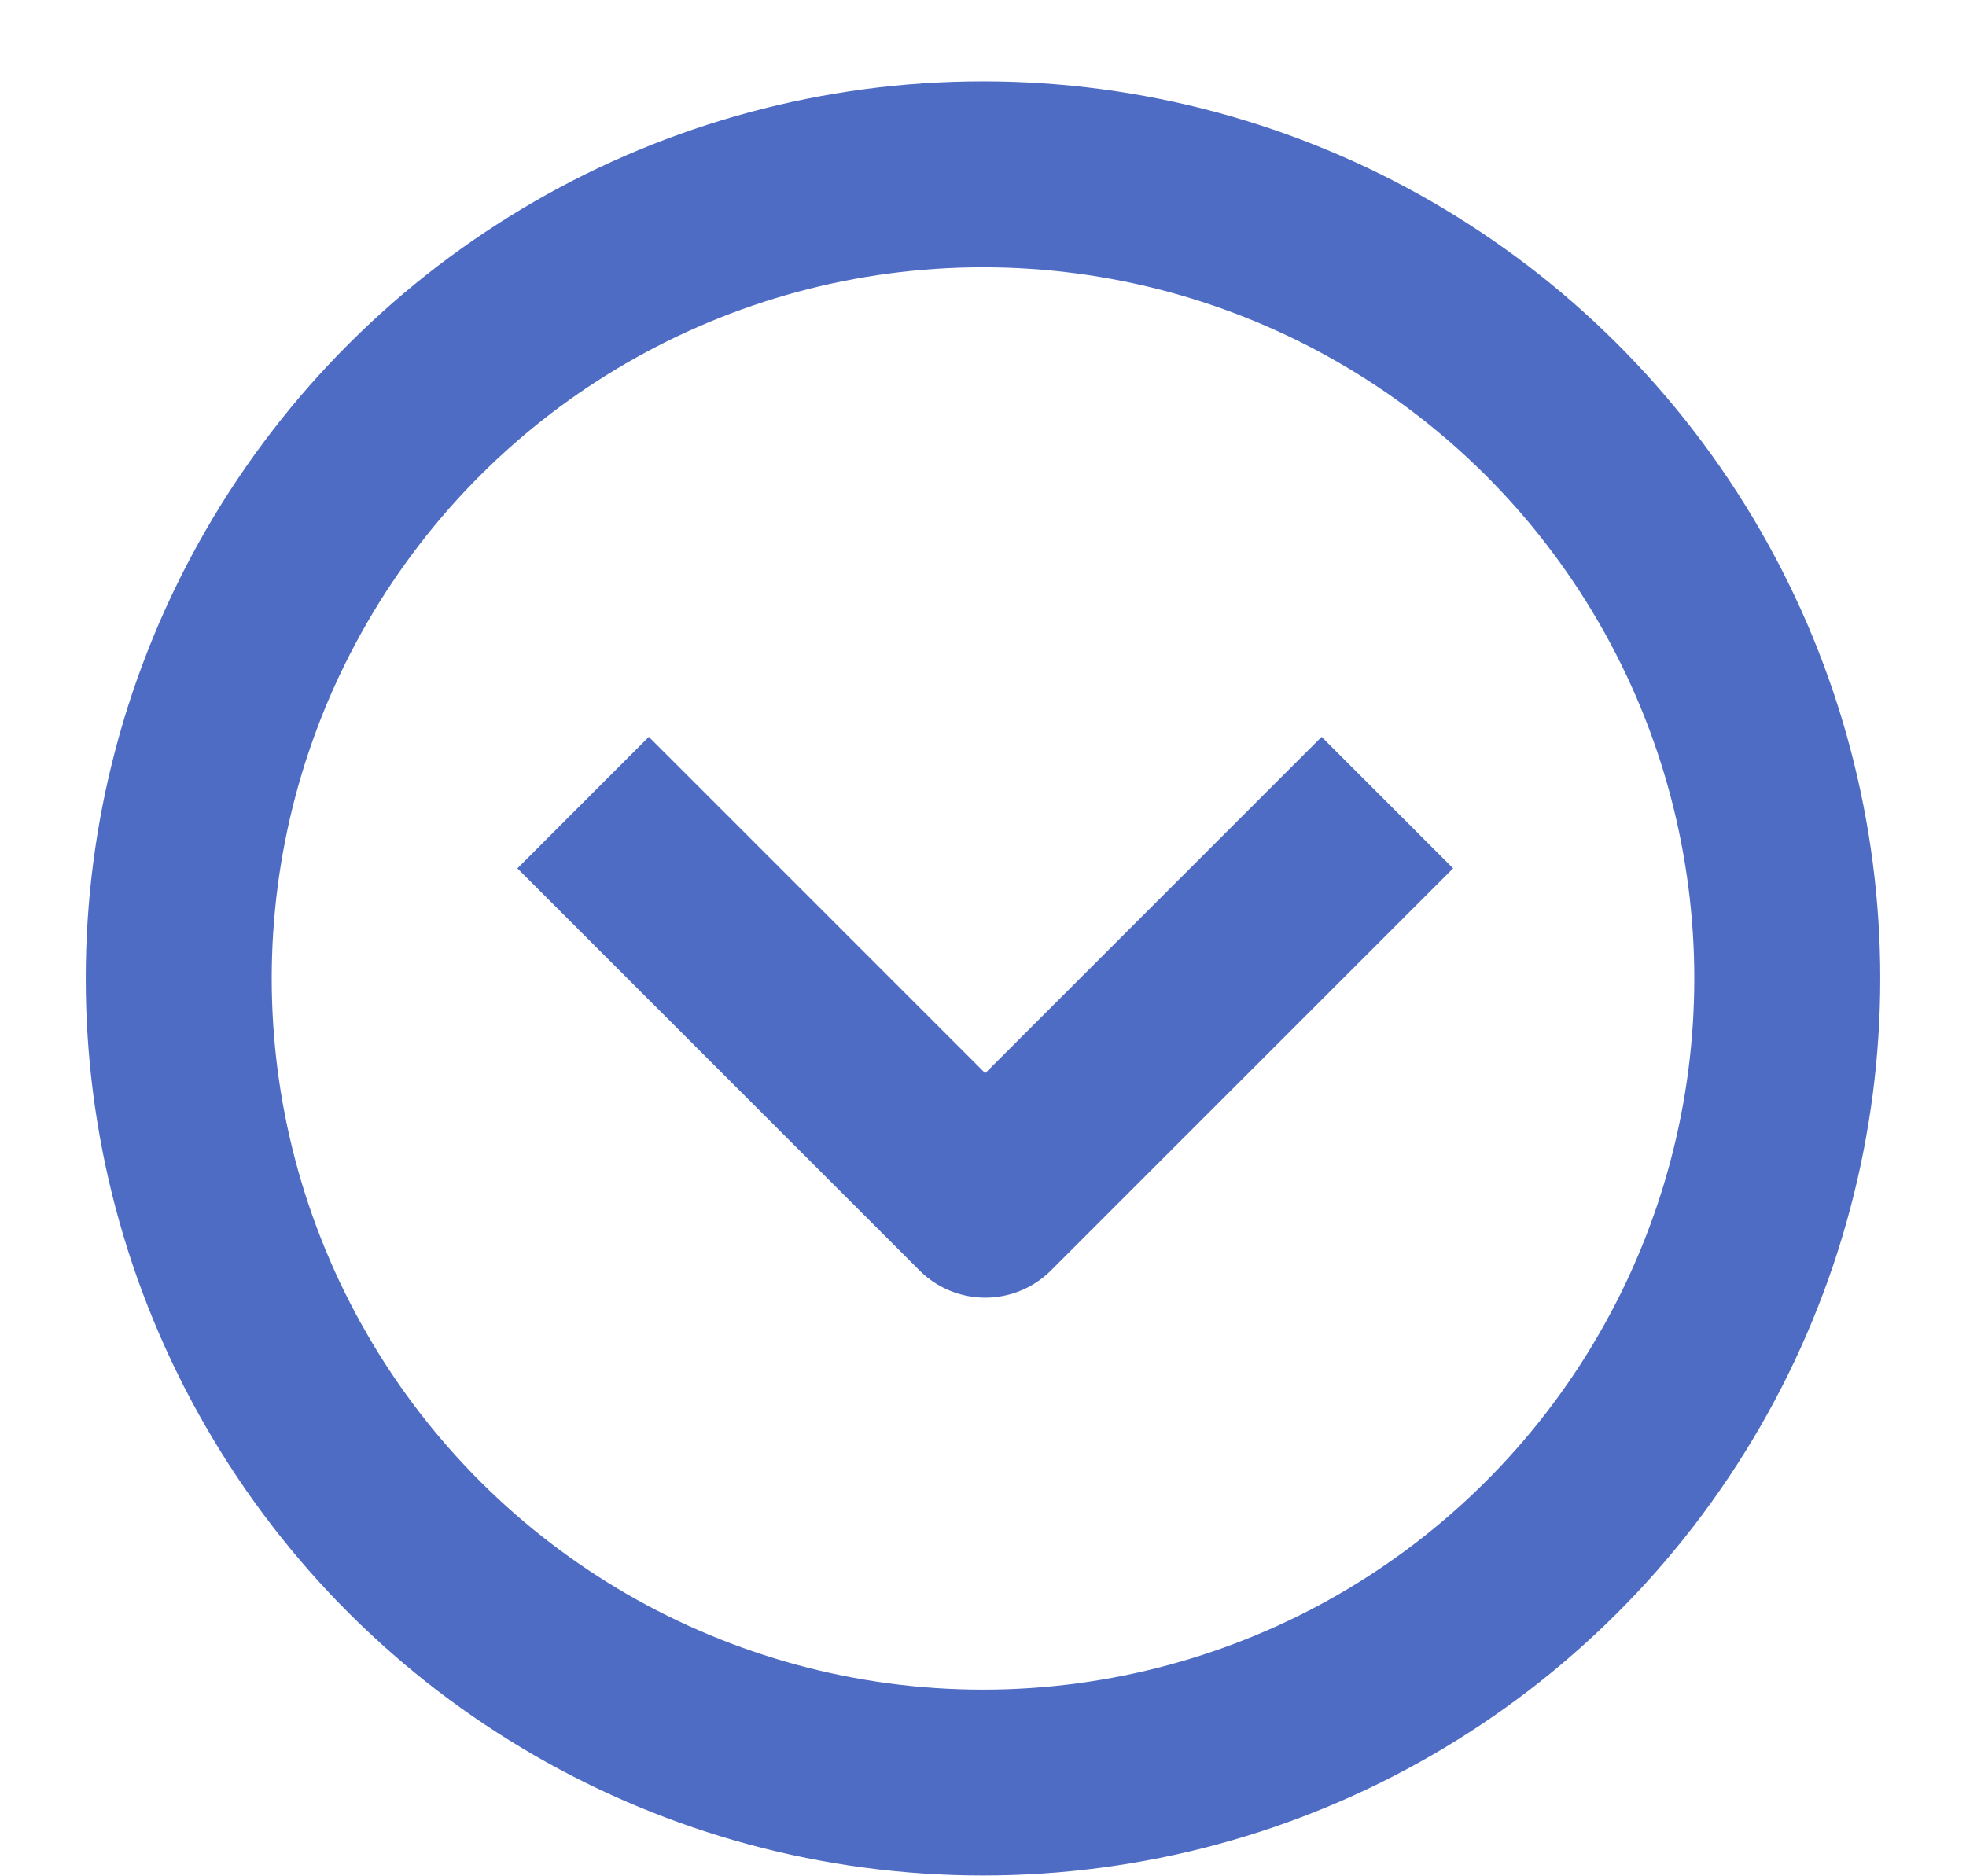
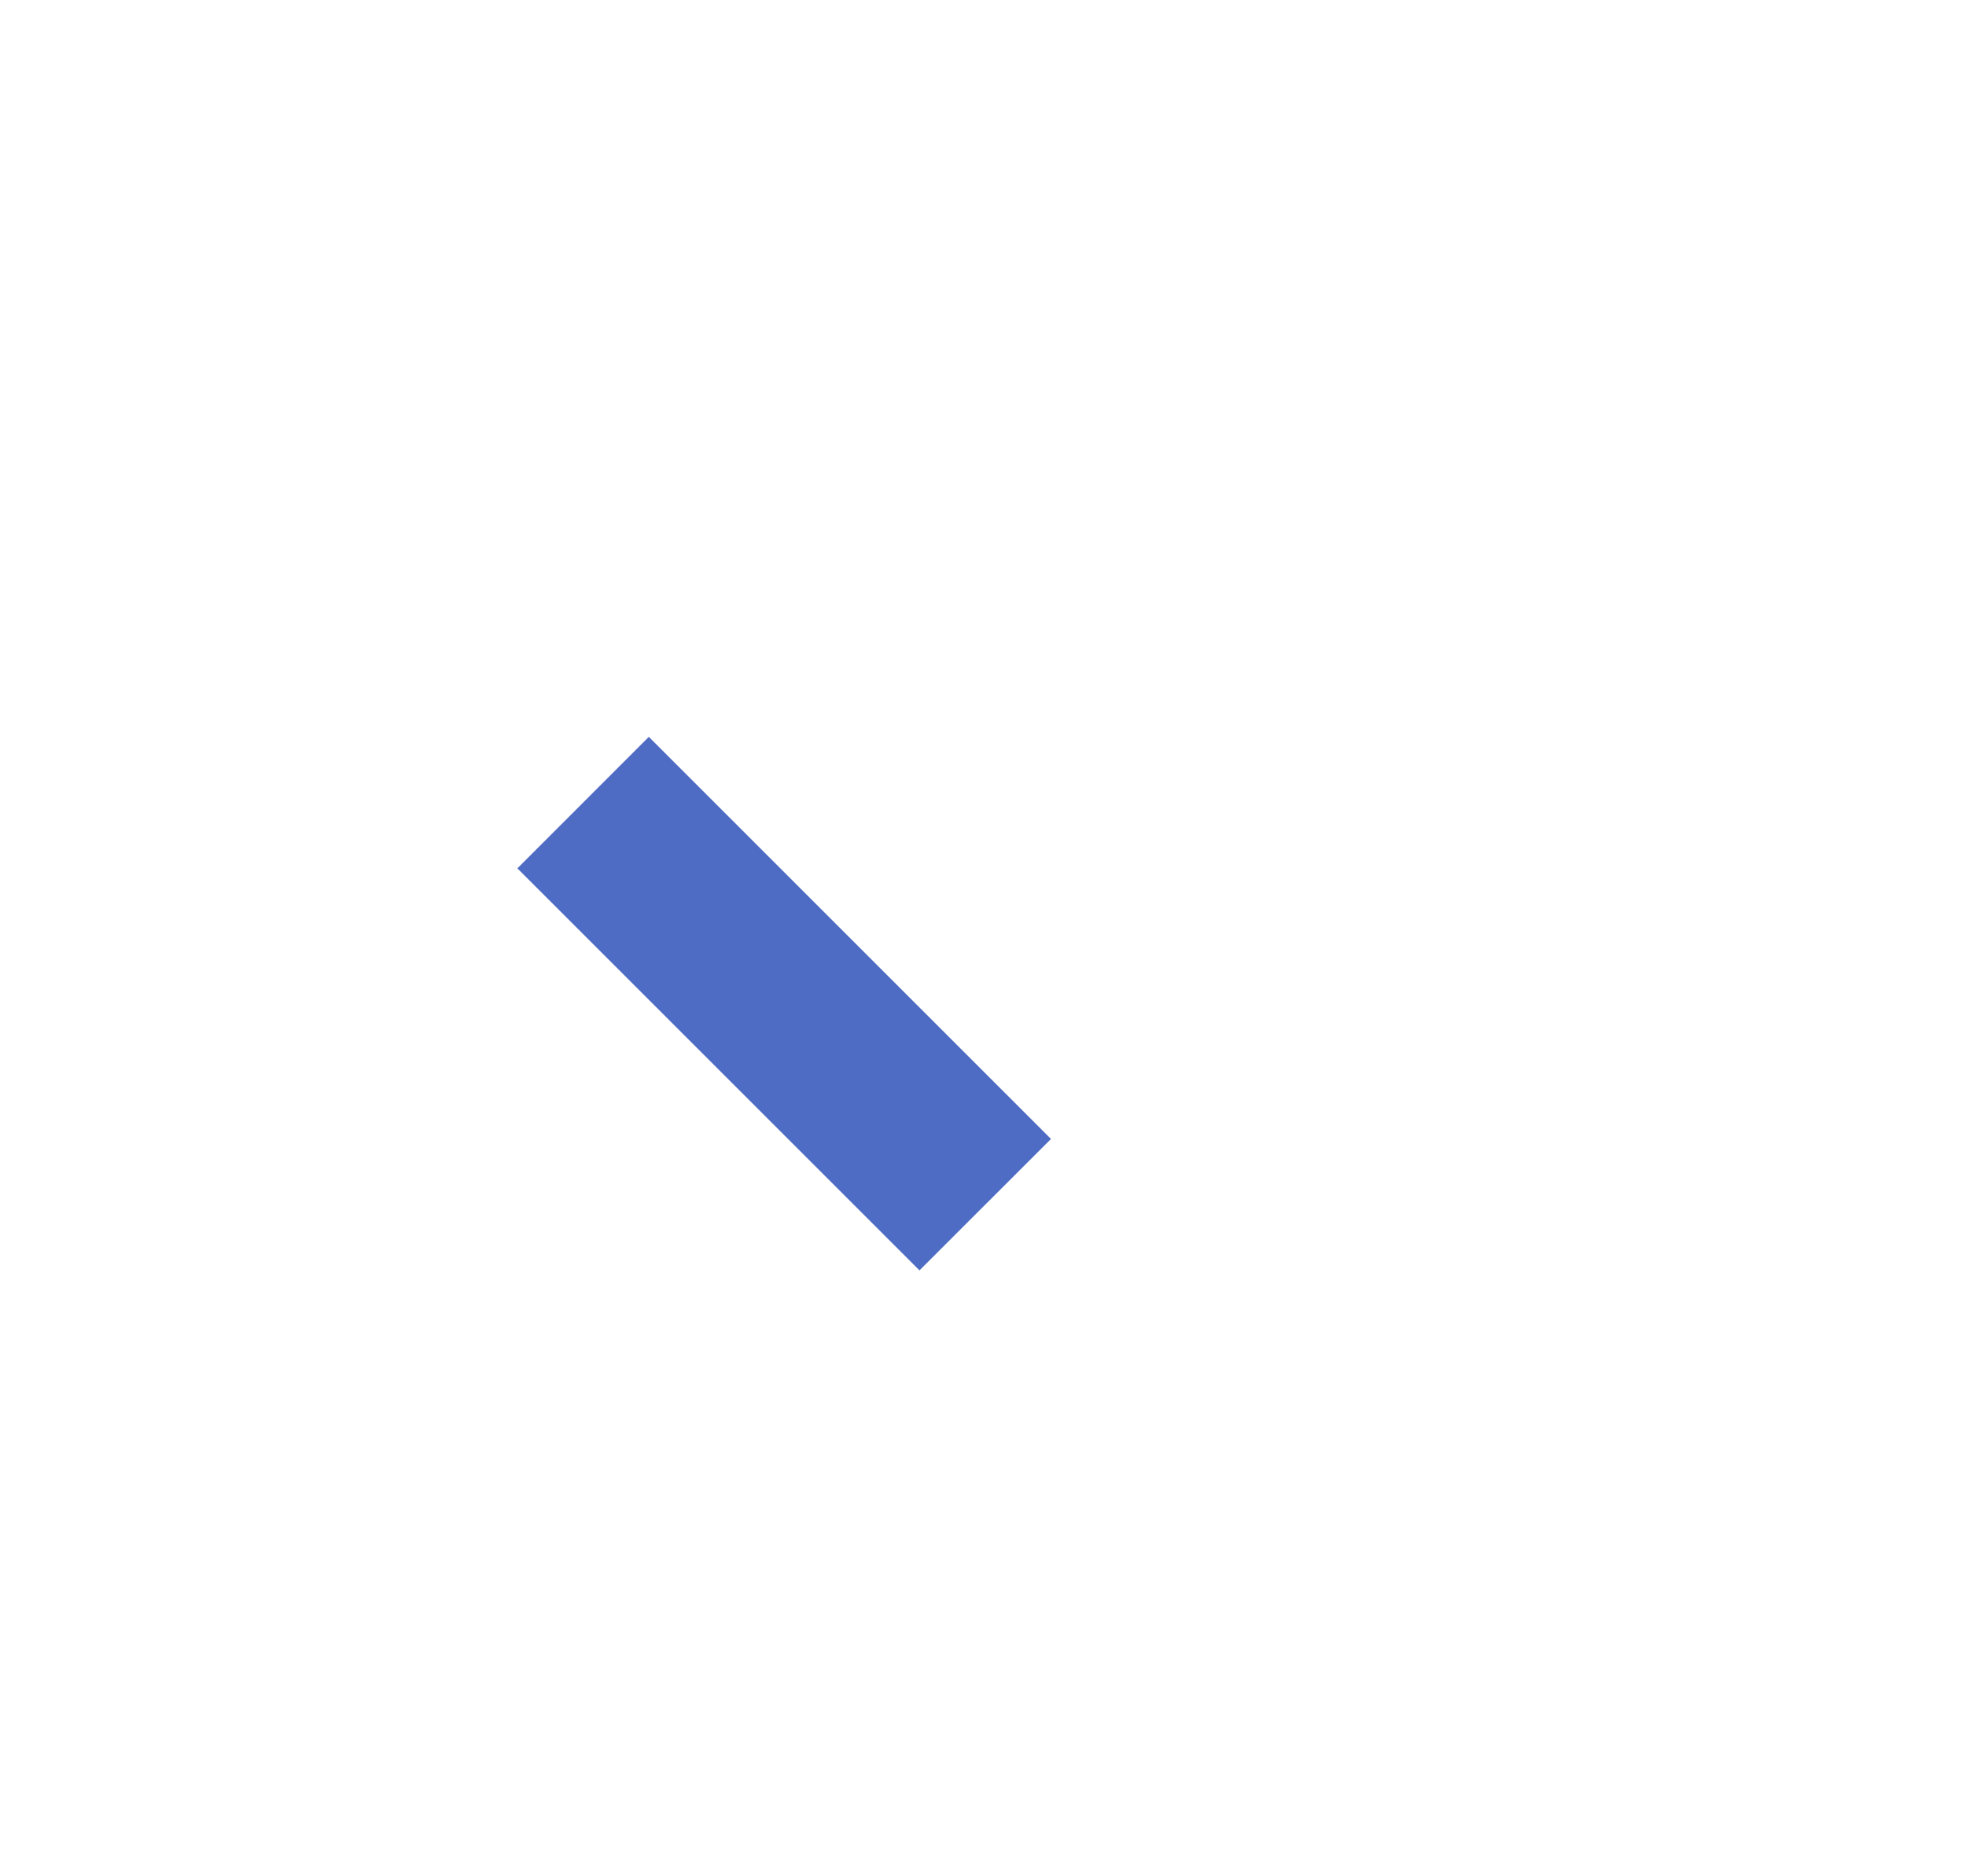
<svg xmlns="http://www.w3.org/2000/svg" width="22" height="21" viewBox="0 0 22 21" fill="none">
-   <circle r="9" transform="matrix(1.31134e-07 1 1 -1.31134e-07 11 10.951)" stroke="#4F6CC4" stroke-width="2.081" stroke-linejoin="round" />
-   <path d="M6.525 8.983C8.283 10.74 9.268 11.725 11.025 13.483L15.525 8.983" stroke="#4F6CC4" stroke-width="2.081" stroke-linejoin="round" />
+   <path d="M6.525 8.983C8.283 10.74 9.268 11.725 11.025 13.483" stroke="#4F6CC4" stroke-width="2.081" stroke-linejoin="round" />
</svg>